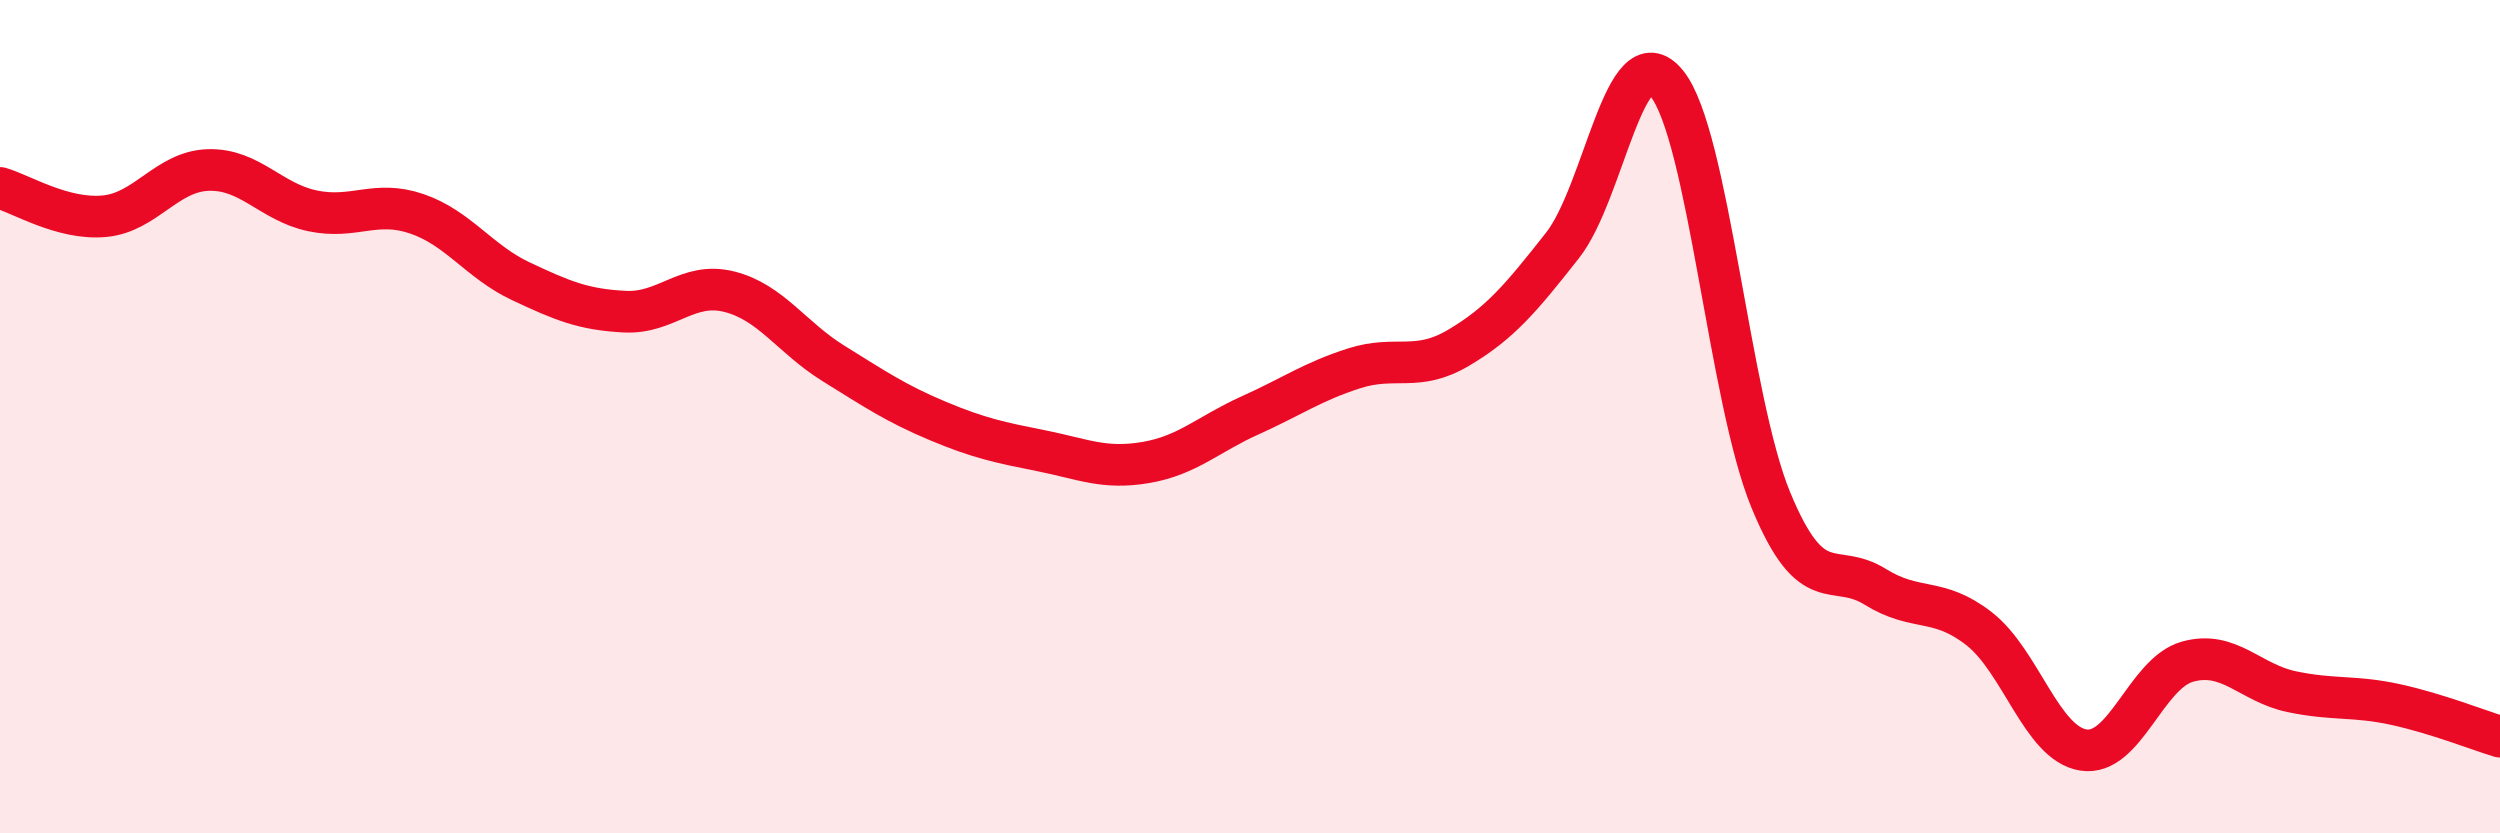
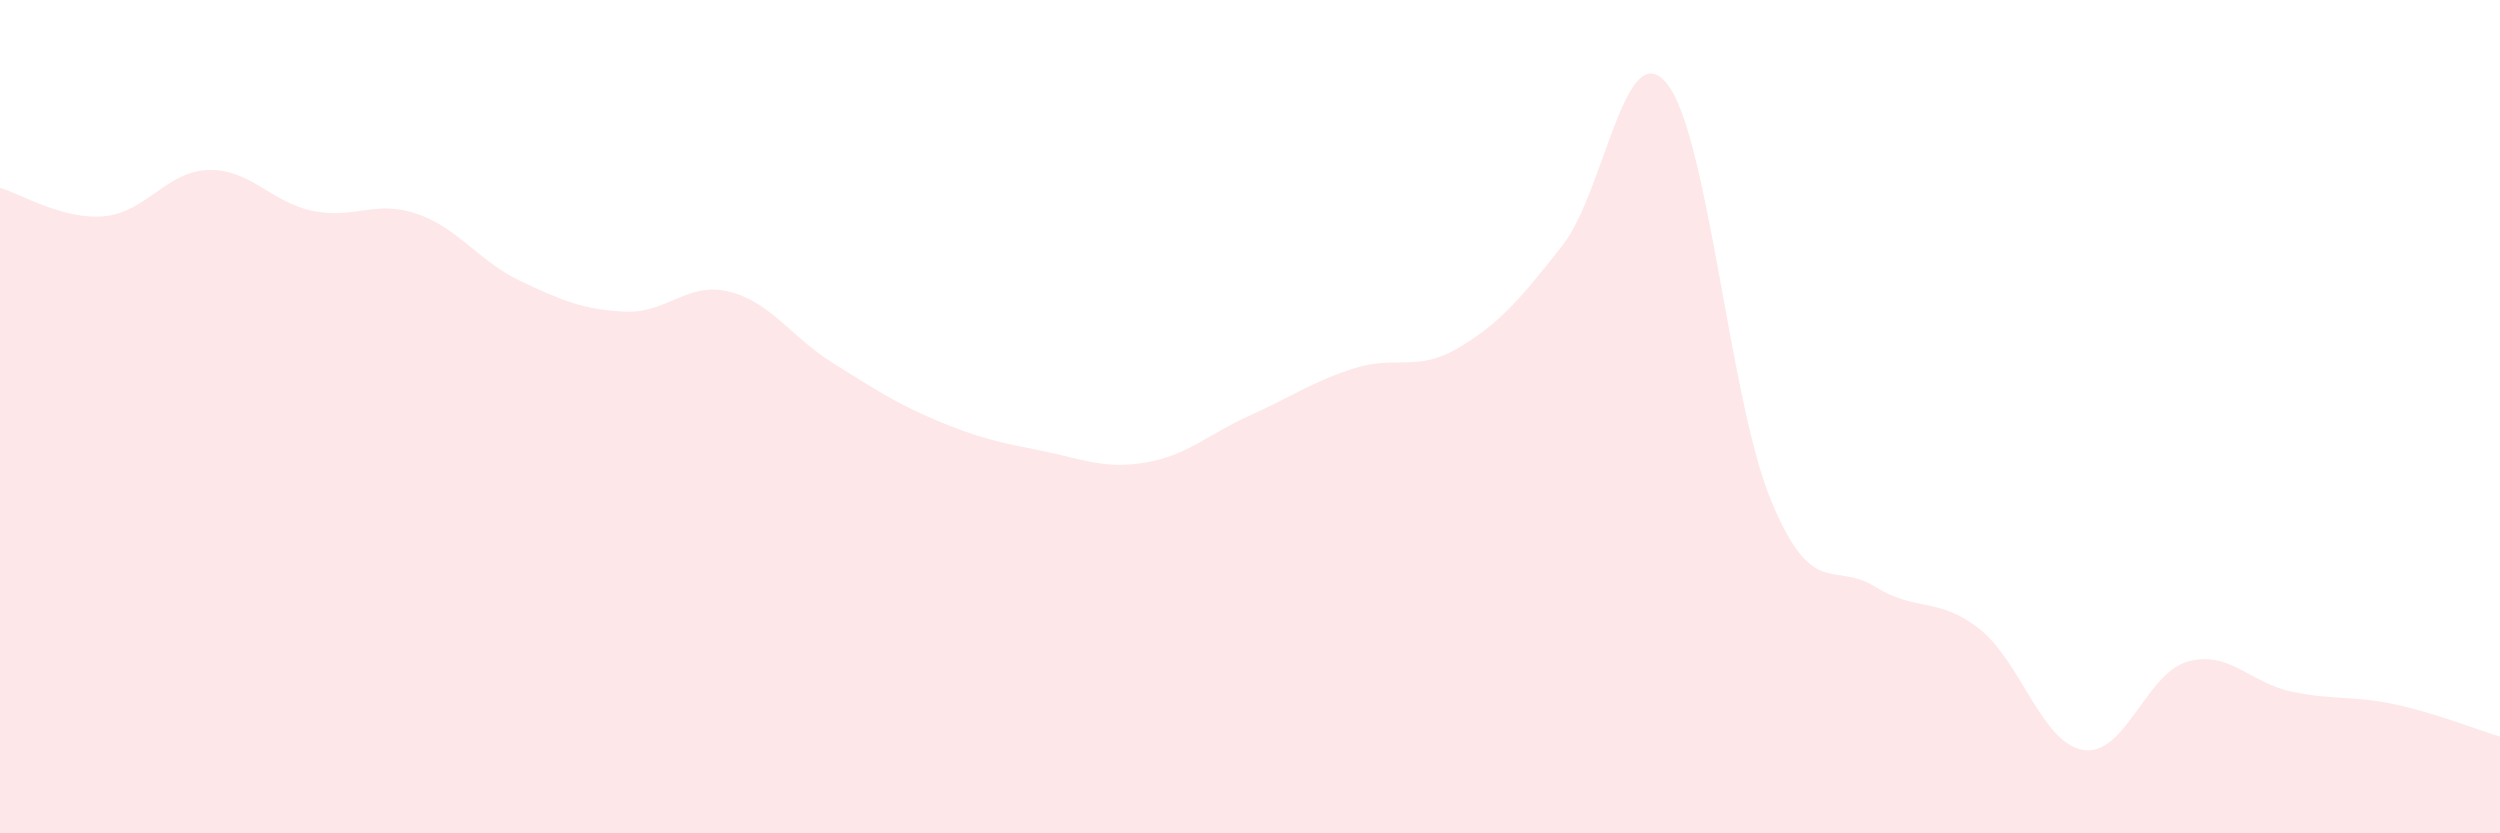
<svg xmlns="http://www.w3.org/2000/svg" width="60" height="20" viewBox="0 0 60 20">
  <path d="M 0,4.51 C 0.5,4.65 1.5,5.28 2.5,5.19 C 3.5,5.1 4,4.11 5,4.08 C 6,4.05 6.5,4.85 7.5,5.06 C 8.5,5.27 9,4.79 10,5.13 C 11,5.47 11.5,6.28 12.5,6.75 C 13.5,7.22 14,7.43 15,7.48 C 16,7.53 16.5,6.75 17.5,7 C 18.5,7.25 19,8.1 20,8.72 C 21,9.34 21.5,9.68 22.5,10.1 C 23.5,10.52 24,10.62 25,10.82 C 26,11.02 26.5,11.27 27.5,11.1 C 28.5,10.93 29,10.42 30,9.97 C 31,9.52 31.5,9.16 32.5,8.84 C 33.5,8.52 34,8.94 35,8.35 C 36,7.76 36.5,7.16 37.5,5.89 C 38.5,4.62 39,0.78 40,2 C 41,3.22 41.5,9.58 42.5,12 C 43.5,14.42 44,13.46 45,14.08 C 46,14.7 46.5,14.31 47.5,15.09 C 48.5,15.87 49,17.84 50,18 C 51,18.16 51.5,16.16 52.5,15.88 C 53.5,15.6 54,16.39 55,16.6 C 56,16.81 56.5,16.69 57.5,16.91 C 58.5,17.13 59.5,17.53 60,17.68L60 20L0 20Z" fill="#EB0A25" opacity="0.1" stroke-linecap="round" stroke-linejoin="round" />
-   <path d="M 0,4.51 C 0.5,4.65 1.5,5.28 2.5,5.19 C 3.5,5.1 4,4.11 5,4.08 C 6,4.05 6.5,4.85 7.5,5.06 C 8.5,5.27 9,4.79 10,5.13 C 11,5.47 11.5,6.28 12.5,6.75 C 13.5,7.22 14,7.43 15,7.48 C 16,7.53 16.5,6.75 17.5,7 C 18.5,7.25 19,8.1 20,8.72 C 21,9.34 21.5,9.68 22.5,10.1 C 23.5,10.52 24,10.62 25,10.82 C 26,11.02 26.5,11.27 27.5,11.1 C 28.5,10.93 29,10.42 30,9.97 C 31,9.52 31.5,9.16 32.5,8.84 C 33.5,8.52 34,8.94 35,8.35 C 36,7.76 36.5,7.16 37.5,5.89 C 38.5,4.62 39,0.78 40,2 C 41,3.22 41.5,9.58 42.5,12 C 43.5,14.42 44,13.46 45,14.08 C 46,14.7 46.5,14.31 47.5,15.09 C 48.5,15.87 49,17.84 50,18 C 51,18.16 51.5,16.16 52.5,15.88 C 53.5,15.6 54,16.39 55,16.6 C 56,16.81 56.5,16.69 57.5,16.91 C 58.5,17.13 59.5,17.53 60,17.68" stroke="#EB0A25" stroke-width="1" fill="none" stroke-linecap="round" stroke-linejoin="round" />
</svg>